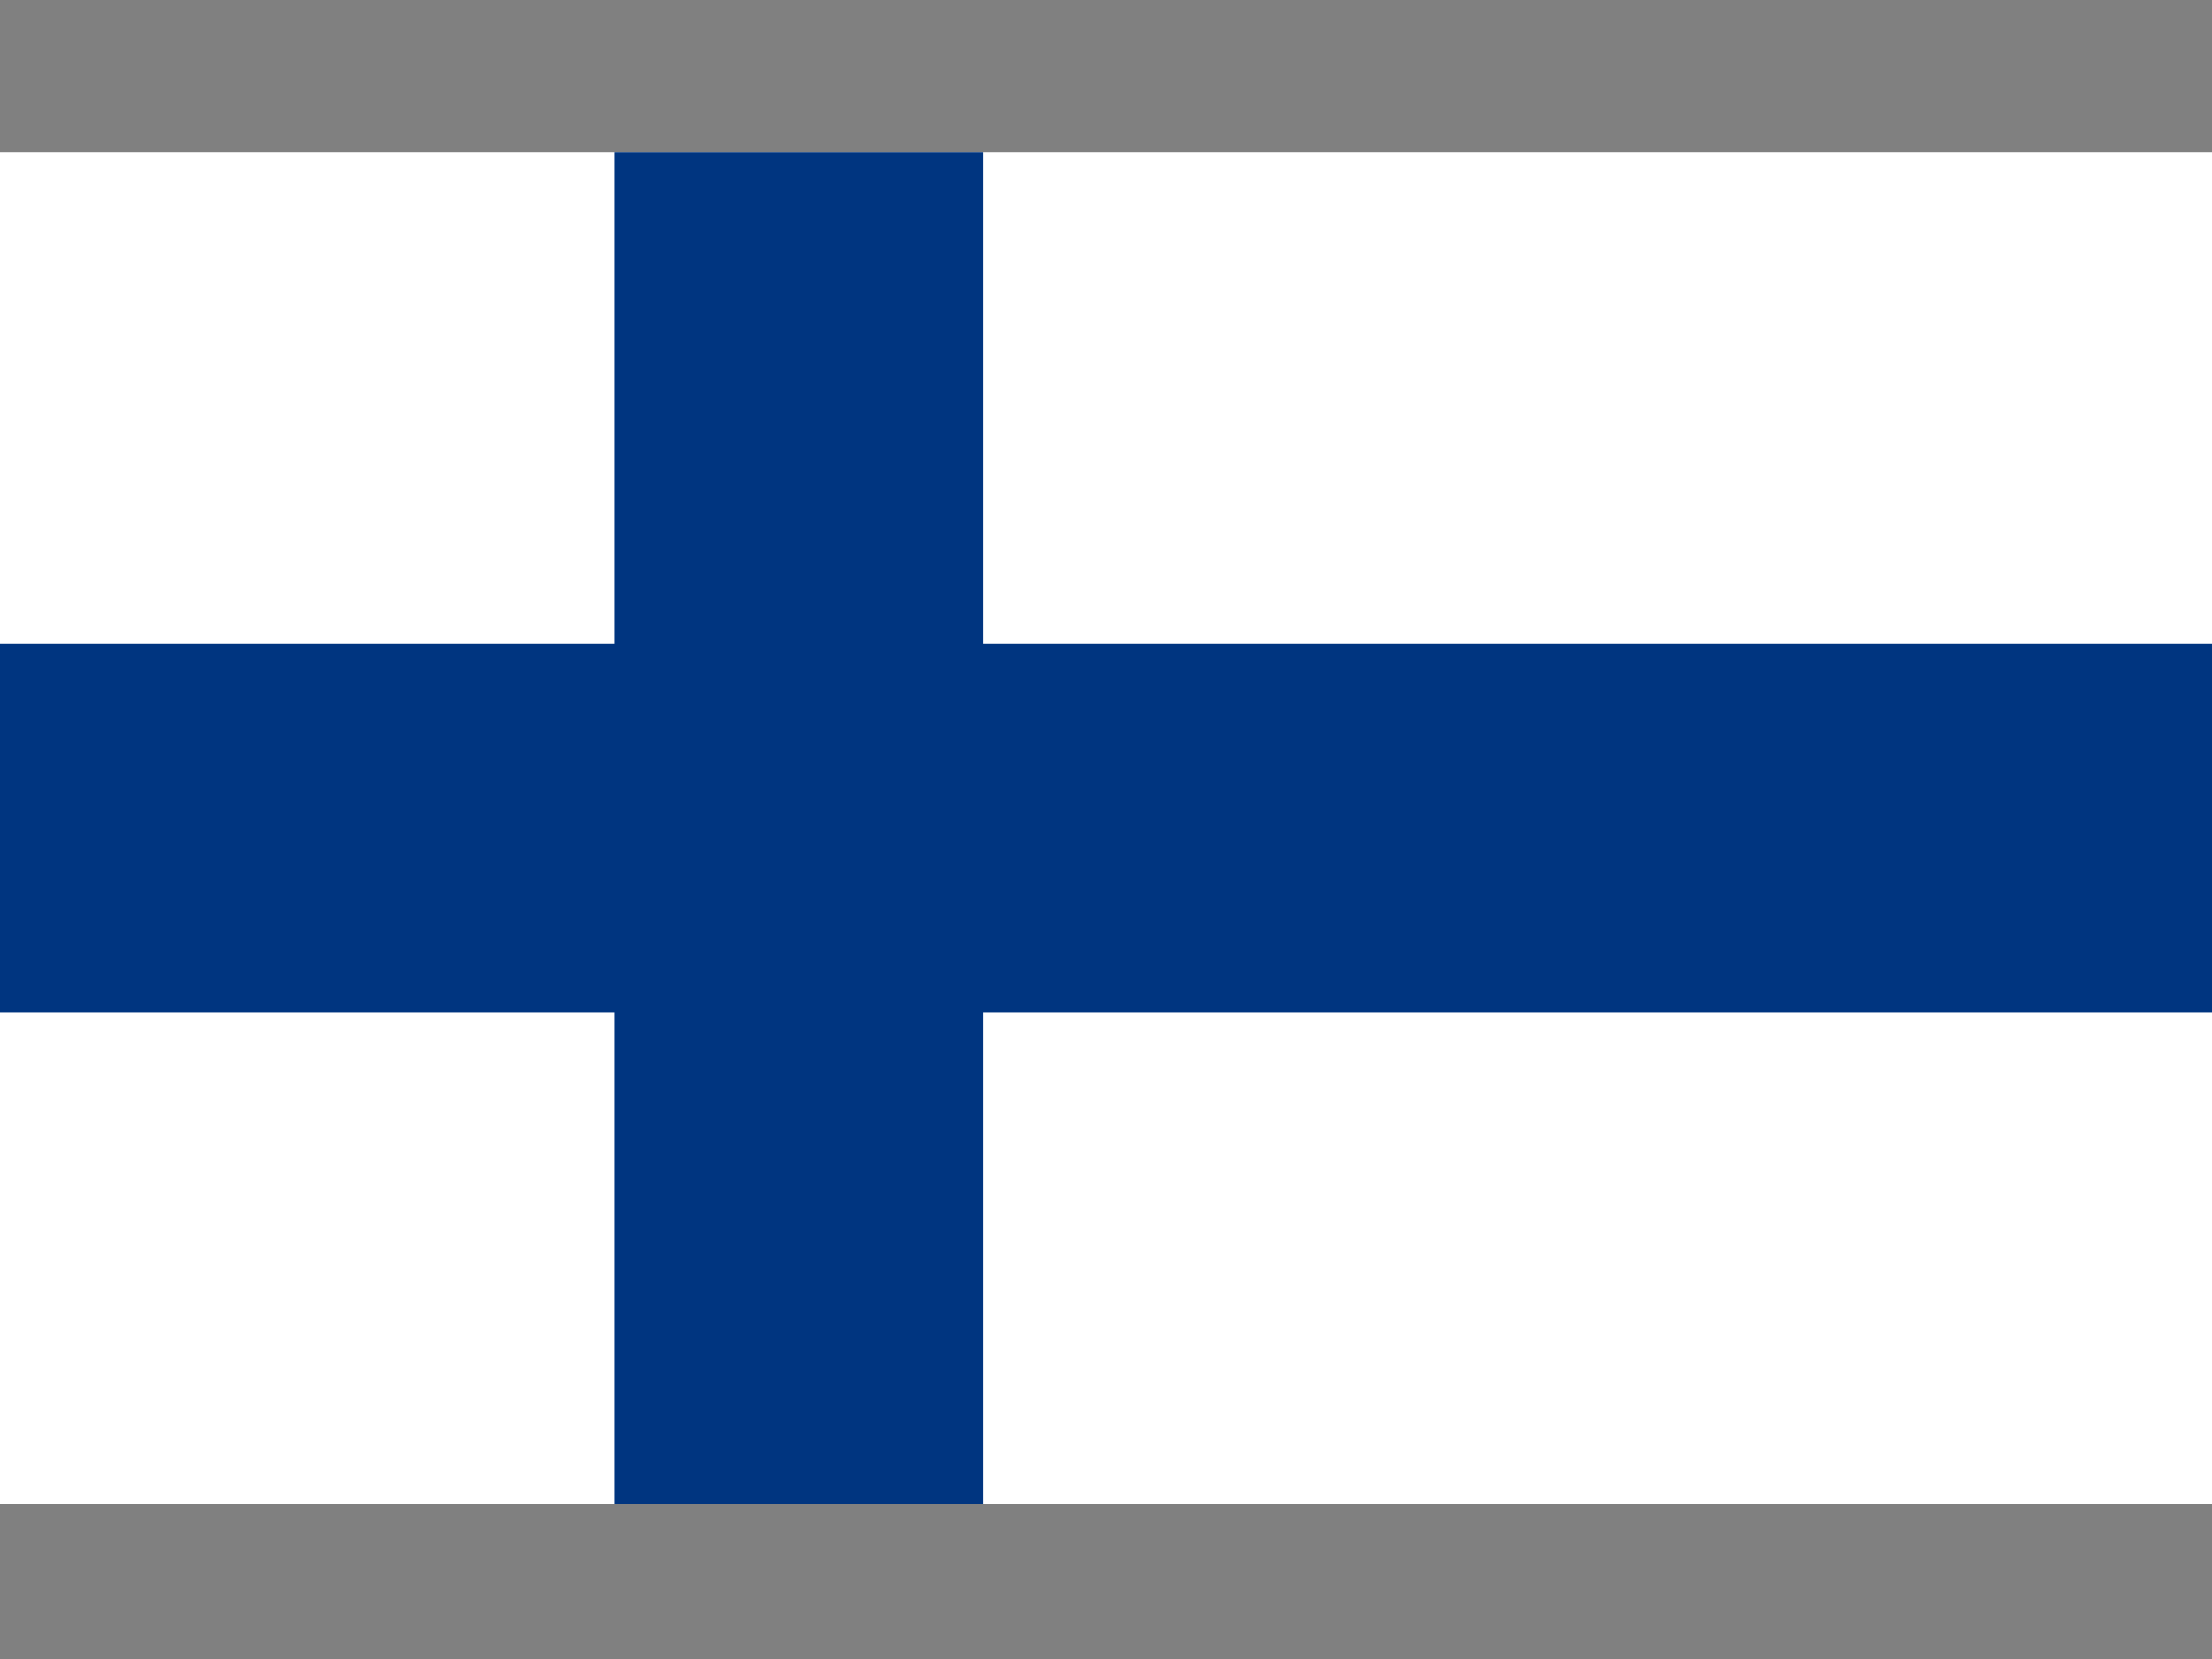
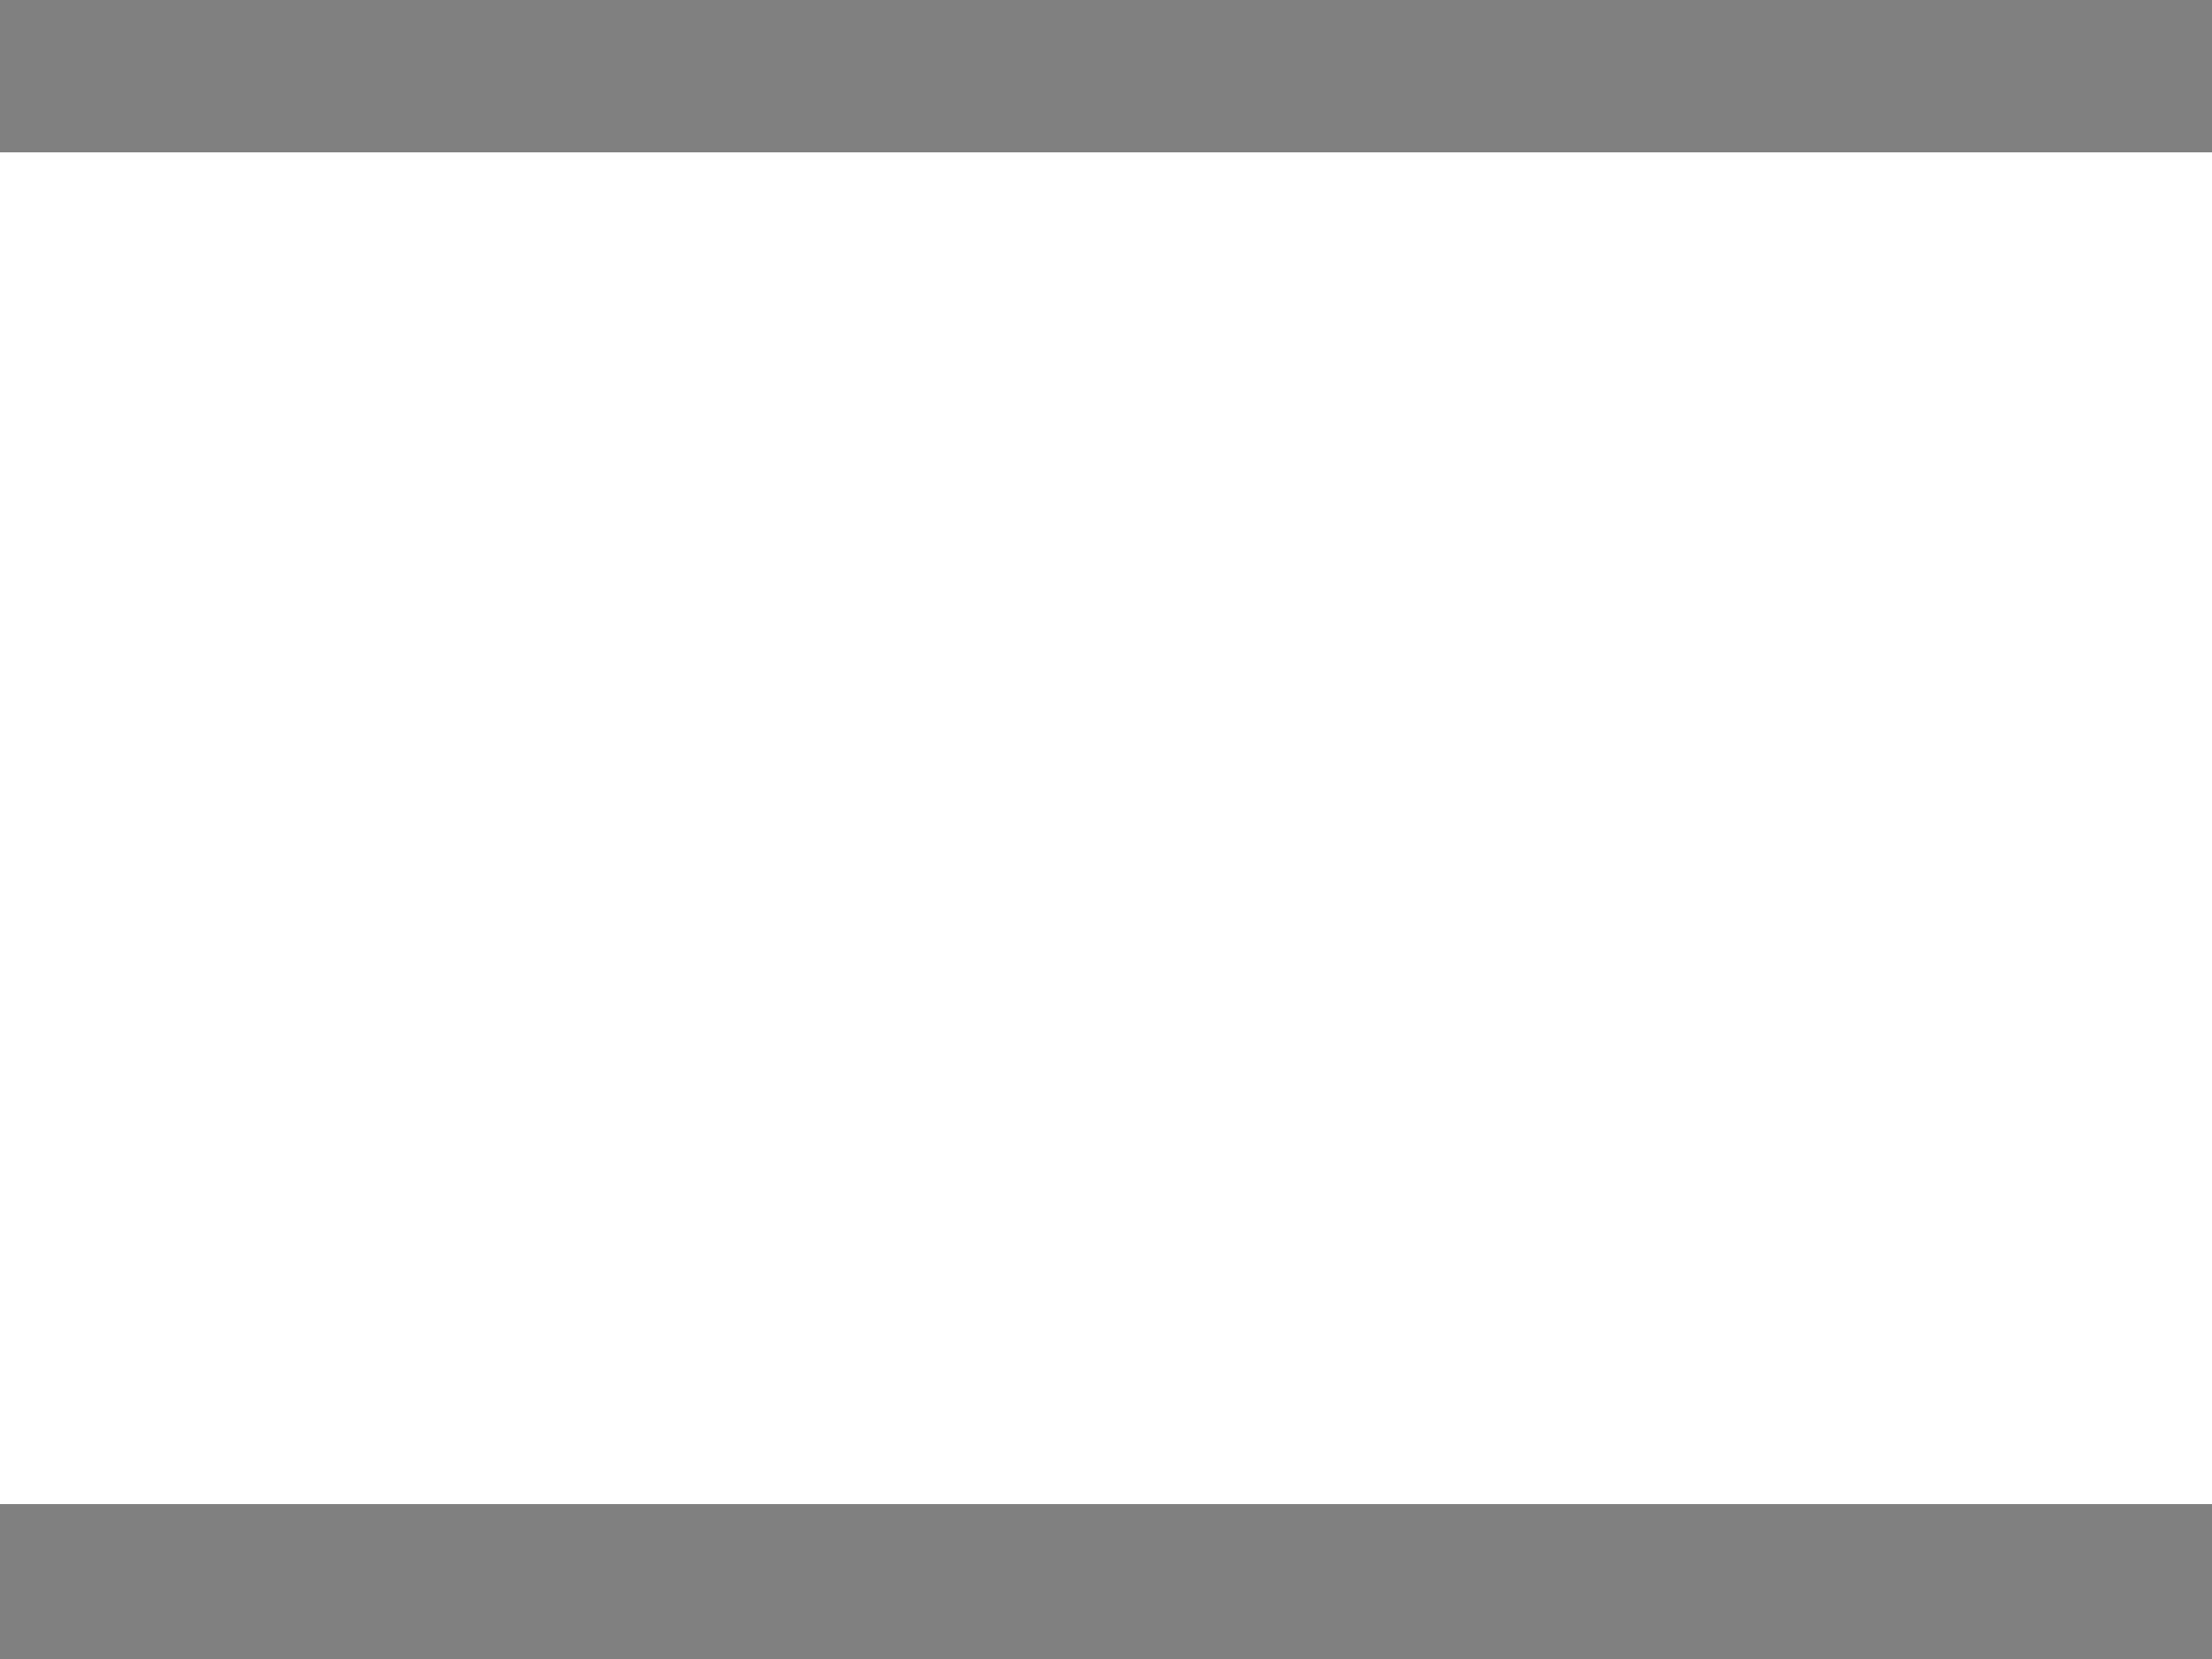
<svg xmlns="http://www.w3.org/2000/svg" xmlns:ns1="http://sodipodi.sourceforge.net/DTD/sodipodi-0.dtd" xmlns:ns2="http://www.inkscape.org/namespaces/inkscape" width="200" height="150" version="1.1" id="svg34710" ns1:docname="fi.svg" ns2:version="0.92.4 (5da689c313, 2019-01-14)">
  <rect width="100%" height="100%" fill="#808080" stroke="none" />
  <defs id="defs34714" />
  <ns1:namedview pagecolor="#ffffff" bordercolor="#666666" borderopacity="1" objecttolerance="10" gridtolerance="10" guidetolerance="10" ns2:pageopacity="0" ns2:pageshadow="2" ns2:window-width="647" ns2:window-height="480" id="namedview34712" showgrid="false" ns2:zoom="1.18" ns2:cx="100" ns2:cy="61.111111" ns2:window-x="0" ns2:window-y="0" ns2:window-maximized="0" ns2:current-layer="svg34710" />
  <rect width="200" height="122.222" id="rect34704" x="0" y="13.778" style="fill:#ffffff;stroke-width:0.111" />
-   <rect width="200" height="33.333" y="58.222" id="rect34706" x="0" style="fill:#003580;stroke-width:0.111" />
-   <rect width="33.333" height="122.222" x="55.556" id="rect34708" y="13.778" style="fill:#003580;stroke-width:0.111" />
</svg>